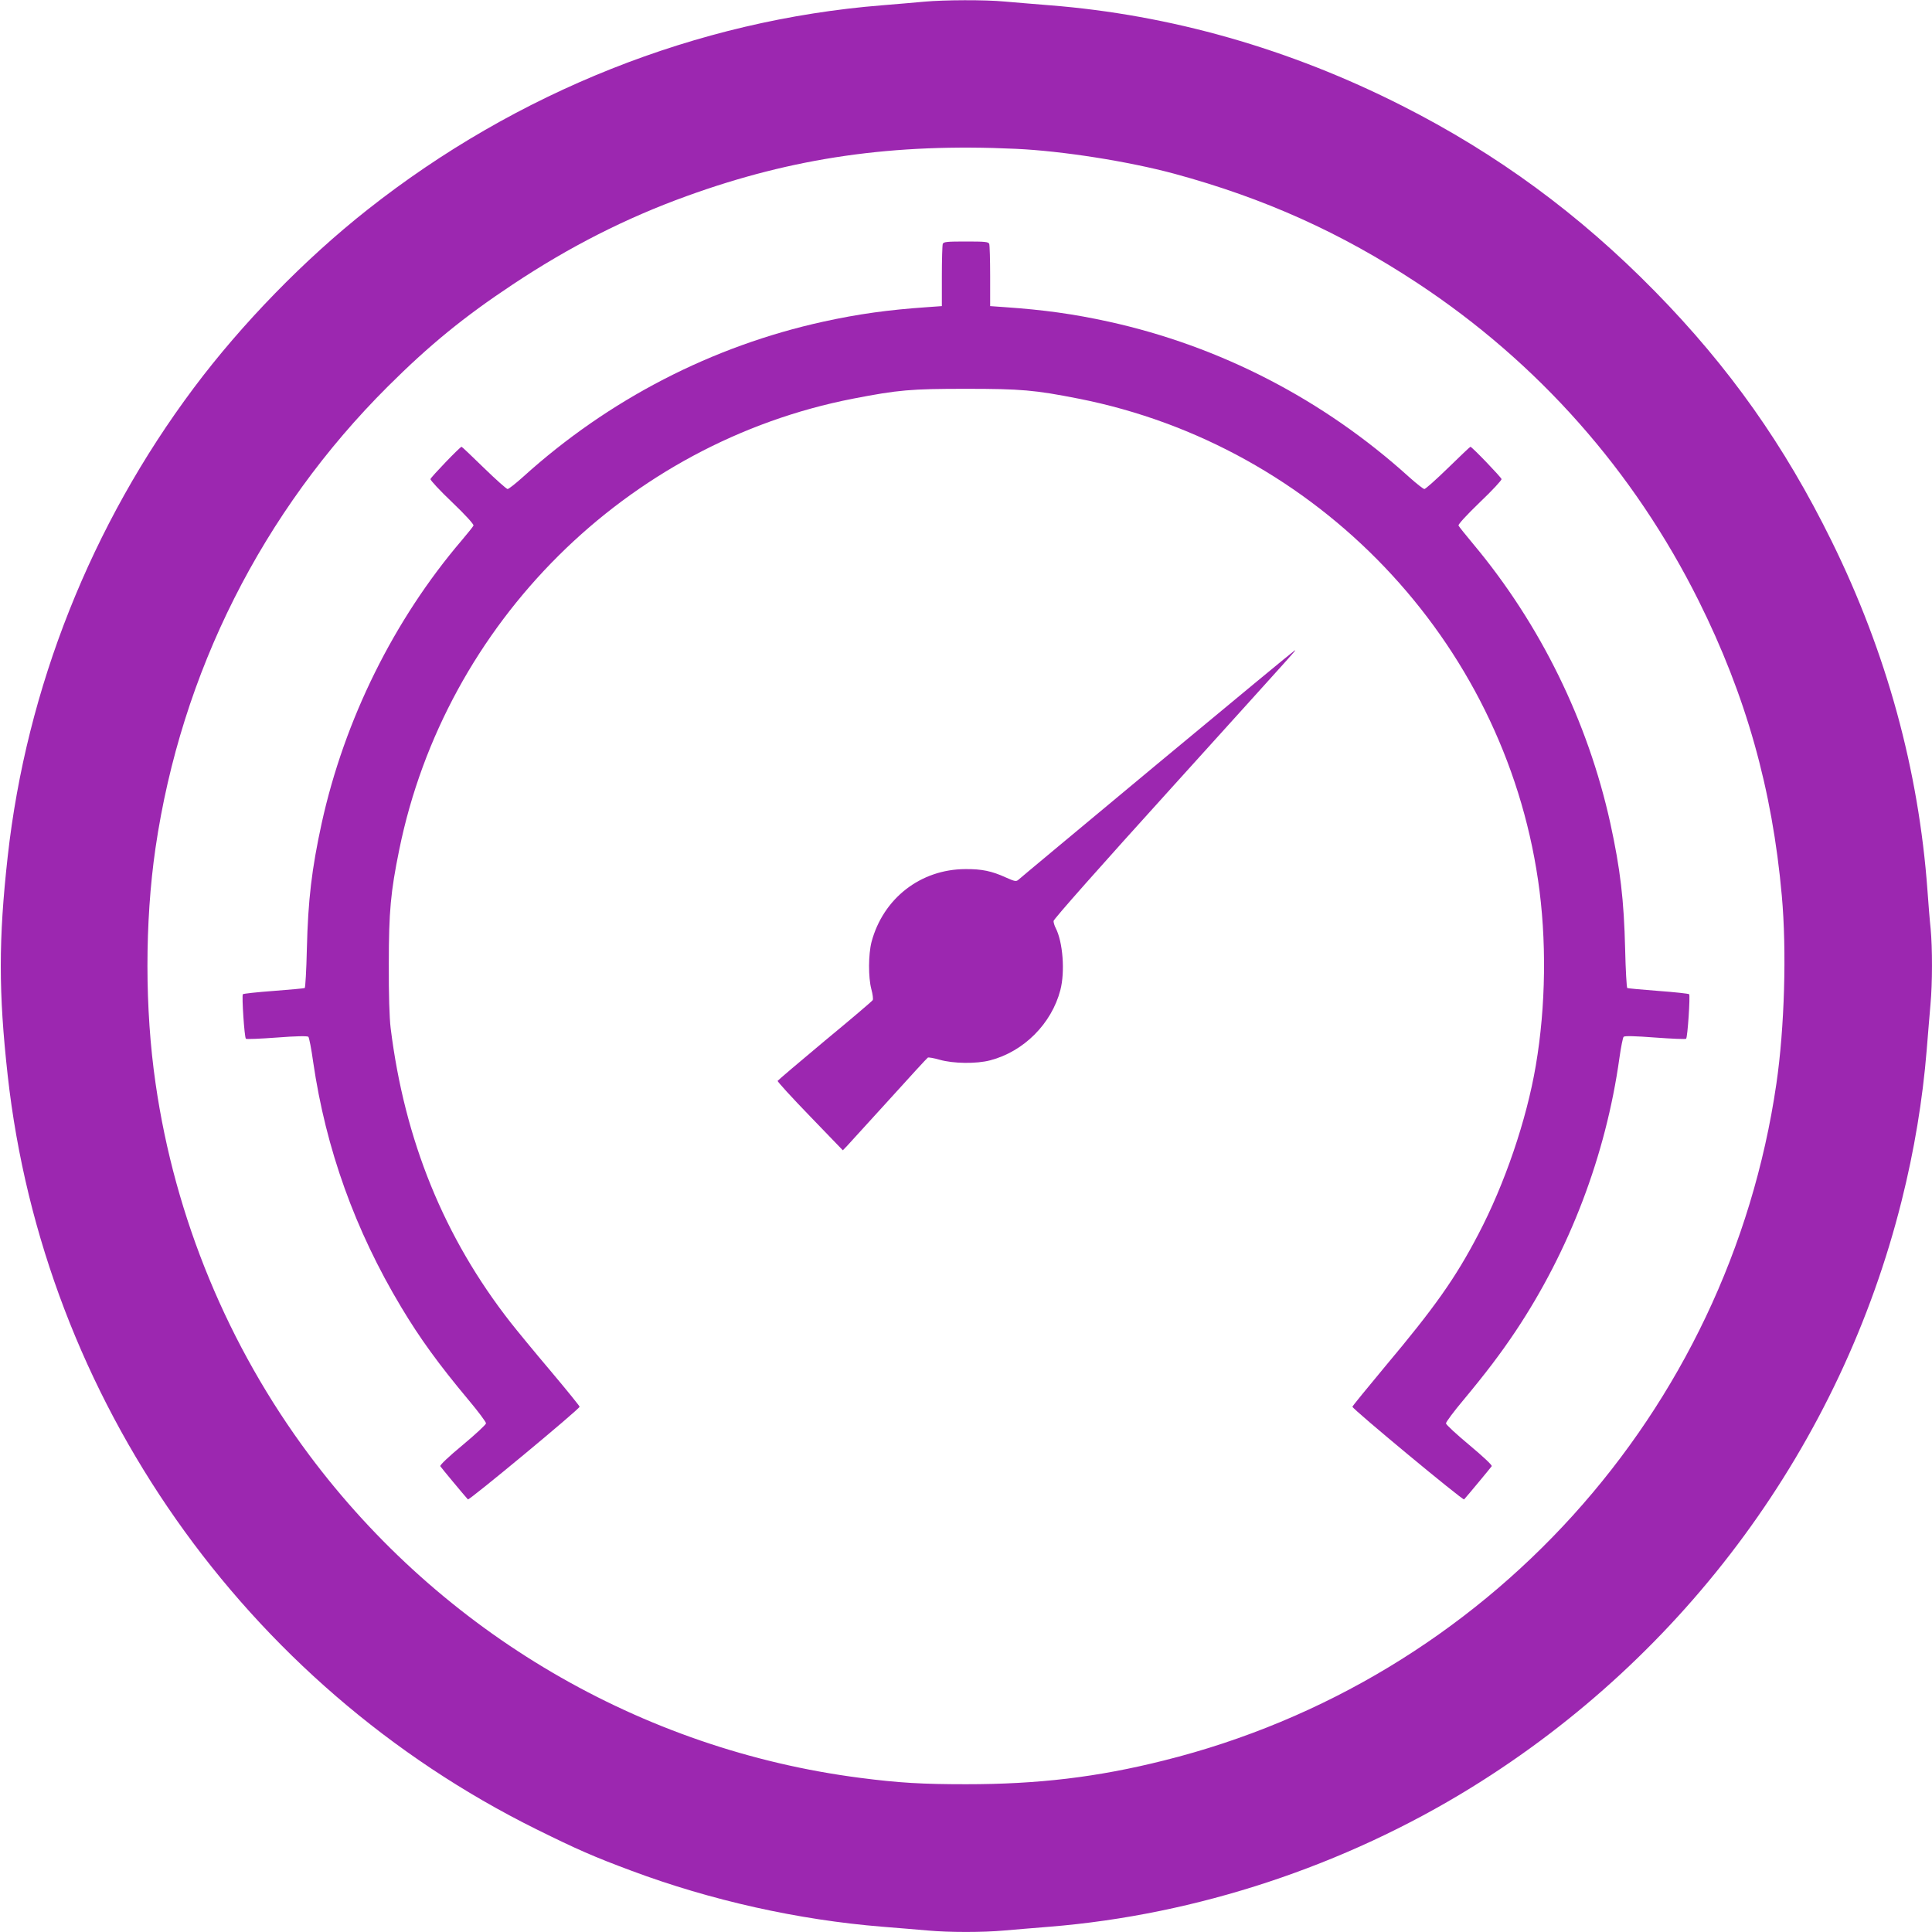
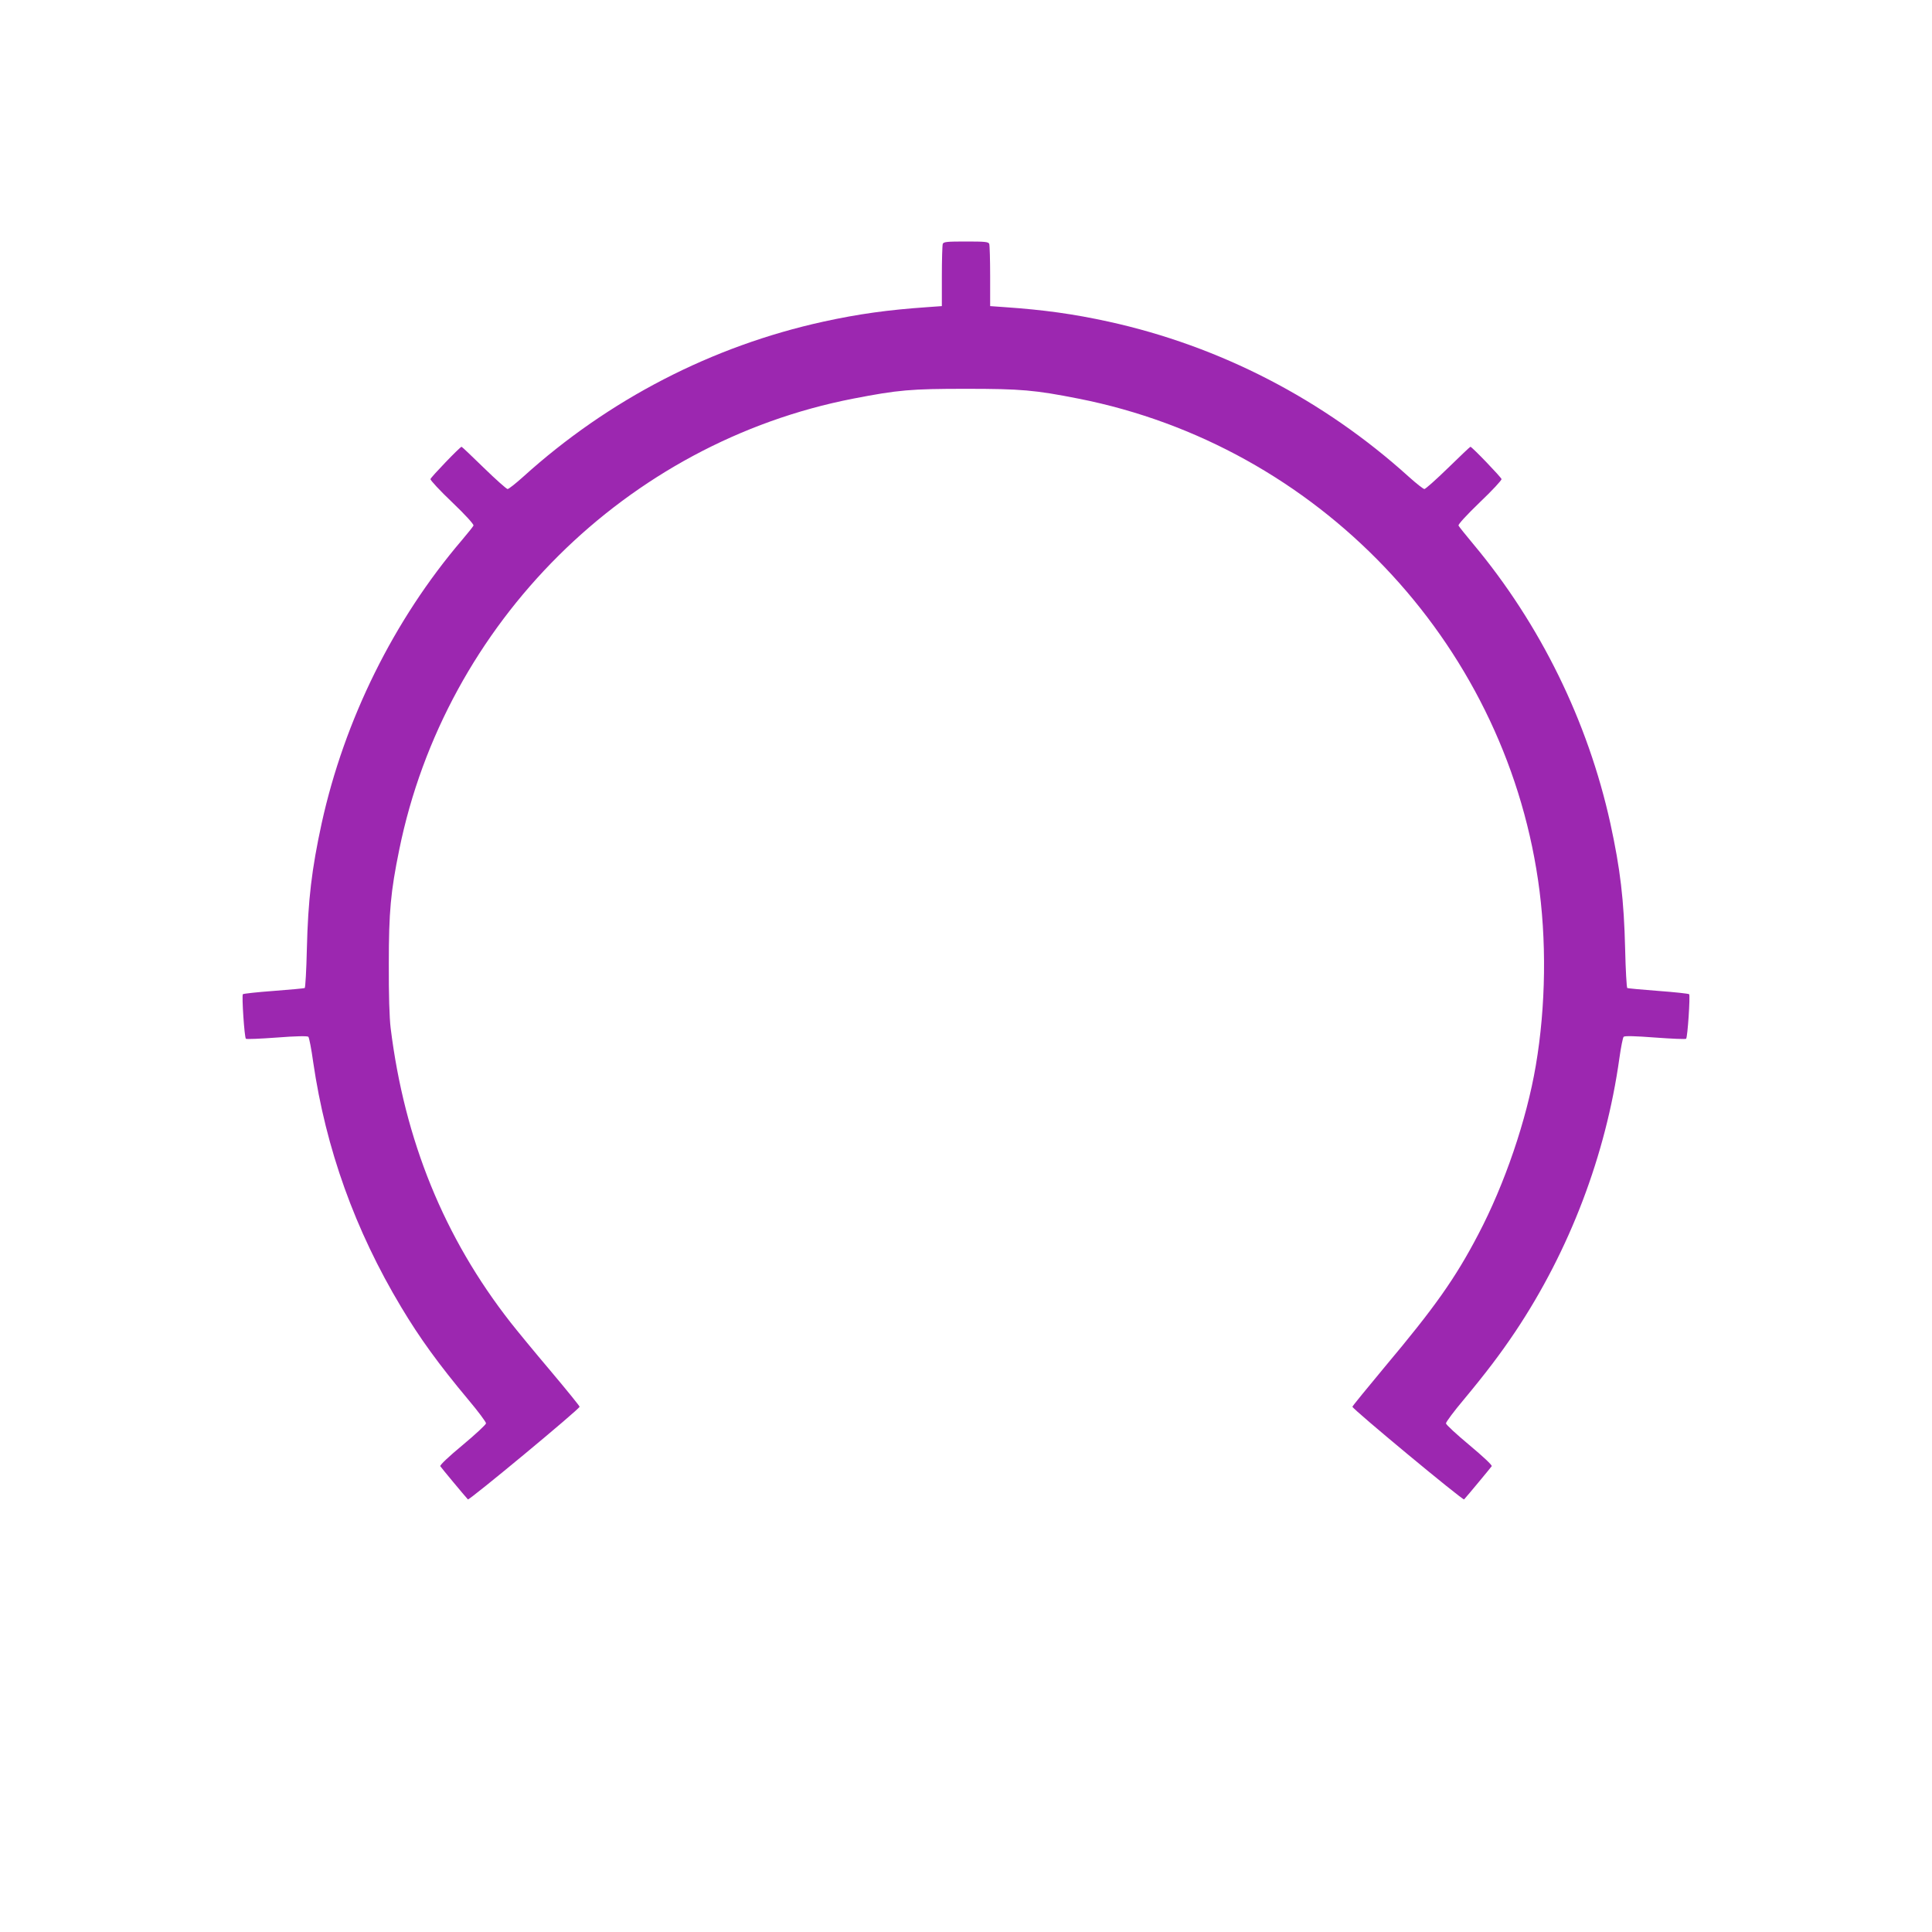
<svg xmlns="http://www.w3.org/2000/svg" version="1.0" width="1280pt" height="1280pt" viewBox="0 0 1280 1280" preserveAspectRatio="xMidYMid meet">
  <g transform="translate(0,1280) scale(0.1,-0.1)" fill="#9c27b0" stroke="none">
-     <path d="M6125 12789 c-49 -5 -175 -15 -280 -24 -1226 -98 -2421 -573 -3410 -1354 -416 -328 -833 -756 -1151 -1181 -679 -907 -1109 -1988 -1233 -3105 -61 -549 -61 -901 0 -1450 238 -2141 1568 -4036 3504 -4995 269 -133 378 -181 628 -274 527 -197 1106 -326 1662 -371 105 -8 240 -20 301 -25 141 -13 367 -13 508 0 61 5 197 17 301 25 973 79 1951 402 2793 922 1422 878 2448 2277 2851 3888 83 331 139 667 166 1000 8 105 20 240 25 301 13 140 13 374 1 501 -6 54 -15 168 -21 253 -58 799 -271 1576 -635 2315 -313 636 -678 1152 -1170 1654 -502 512 -1047 912 -1675 1230 -745 378 -1535 603 -2335 666 -104 8 -240 20 -301 25 -127 12 -398 11 -529 -1z m605 -975 c308 -14 746 -83 1050 -165 597 -162 1103 -390 1610 -724 801 -528 1435 -1245 1864 -2105 313 -628 488 -1248 551 -1955 33 -364 18 -876 -36 -1245 -317 -2178 -1923 -3952 -4059 -4484 -442 -111 -833 -157 -1310 -157 -289 0 -445 9 -700 42 -1452 187 -2772 961 -3652 2140 -537 720 -889 1571 -1017 2459 -72 492 -72 1071 -1 1560 170 1163 708 2231 1540 3060 275 274 504 461 825 674 377 251 751 441 1155 587 704 255 1367 351 2180 313z" />
    <path d="M6246 11184 c-3 -9 -6 -105 -6 -214 l0 -198 -97 -7 c-260 -18 -455 -45 -688 -96 -738 -162 -1423 -516 -1989 -1028 -50 -45 -96 -81 -103 -81 -7 0 -78 63 -157 140 -79 77 -145 140 -148 140 -10 0 -203 -201 -206 -214 -2 -7 63 -77 144 -154 88 -84 144 -146 141 -154 -3 -7 -38 -51 -78 -98 -449 -526 -777 -1188 -928 -1875 -66 -304 -90 -506 -98 -833 -3 -139 -10 -255 -14 -258 -4 -2 -97 -11 -205 -19 -109 -8 -201 -18 -205 -22 -8 -9 10 -284 20 -295 3 -4 96 0 205 8 127 10 203 11 209 5 5 -5 20 -80 32 -168 84 -575 277 -1113 583 -1623 122 -204 247 -377 446 -615 64 -76 116 -146 116 -155 0 -8 -70 -73 -155 -144 -92 -76 -152 -133 -148 -140 6 -10 161 -196 183 -220 8 -8 740 599 740 614 0 5 -86 111 -192 237 -106 125 -225 270 -265 321 -440 562 -703 1207 -795 1952 -8 67 -13 219 -12 425 0 345 12 476 69 755 306 1504 1507 2697 3008 2989 299 58 382 65 747 65 365 0 456 -8 745 -65 1582 -312 2812 -1601 3045 -3190 58 -392 52 -837 -15 -1229 -61 -360 -206 -785 -381 -1118 -152 -291 -288 -483 -617 -875 -119 -143 -217 -263 -217 -267 0 -15 732 -622 740 -614 22 24 177 211 183 220 4 7 -55 62 -148 140 -85 71 -155 135 -155 144 0 9 52 79 116 155 148 178 243 303 343 452 360 539 600 1169 690 1813 10 72 23 136 28 141 7 7 78 5 209 -5 109 -8 202 -12 205 -8 10 11 28 286 20 295 -4 4 -96 14 -205 22 -108 8 -201 17 -205 19 -4 3 -11 119 -14 258 -8 327 -32 530 -98 833 -149 677 -465 1320 -907 1849 -51 61 -96 117 -99 124 -3 8 52 68 141 154 81 77 146 147 144 154 -3 13 -196 214 -206 214 -3 0 -69 -63 -148 -140 -79 -77 -150 -140 -157 -140 -7 0 -53 36 -103 81 -566 512 -1251 866 -1989 1028 -233 51 -428 78 -687 96 l-98 7 0 198 c0 109 -3 205 -6 214 -5 14 -28 16 -154 16 -126 0 -149 -2 -154 -16z" />
-     <path d="M7668 7739 c-497 -414 -911 -758 -920 -767 -16 -14 -24 -12 -85 15 -92 42 -159 56 -267 55 -297 -1 -545 -194 -622 -483 -21 -82 -22 -234 -1 -313 9 -33 13 -65 9 -72 -4 -7 -146 -128 -317 -269 -170 -142 -311 -262 -313 -266 -2 -5 94 -110 214 -234 l218 -226 27 28 c14 15 139 152 277 304 138 153 254 279 259 282 5 3 40 -3 78 -14 91 -26 244 -28 335 -4 223 58 407 243 465 465 32 122 17 319 -31 412 -8 15 -14 36 -14 46 0 12 311 363 783 884 887 981 822 908 814 908 -3 0 -412 -338 -909 -751z" />
  </g>
</svg>